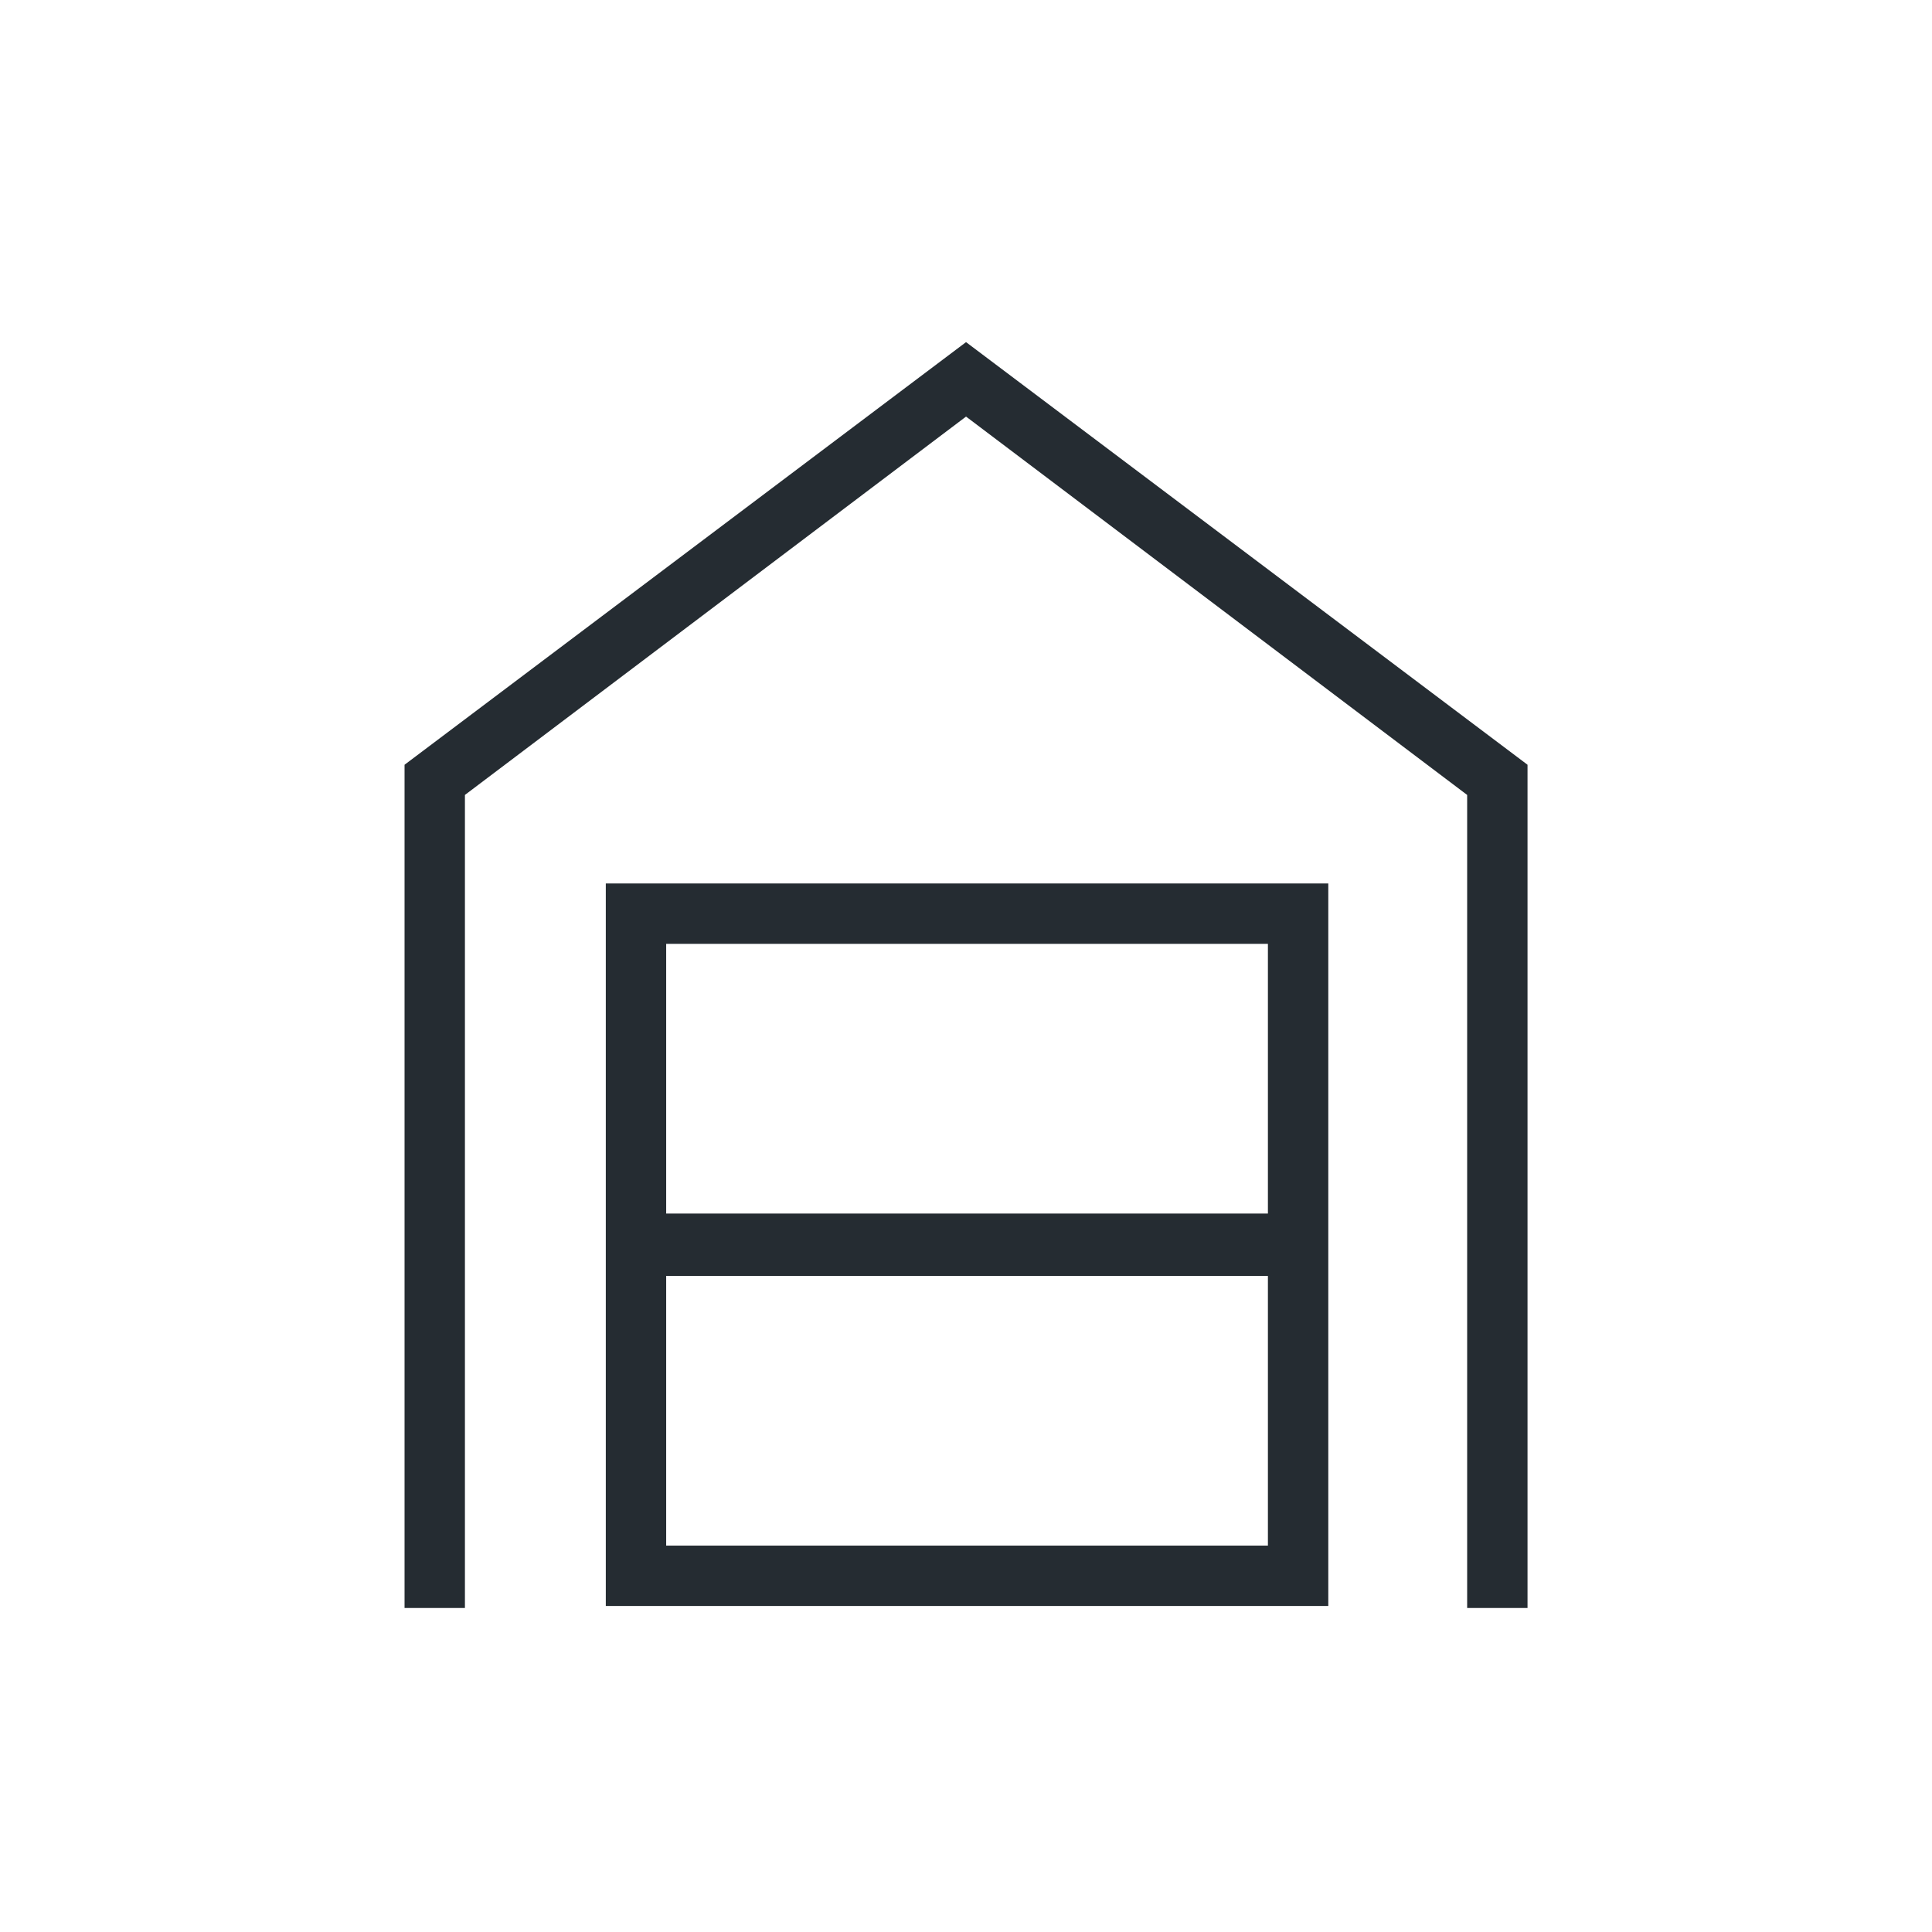
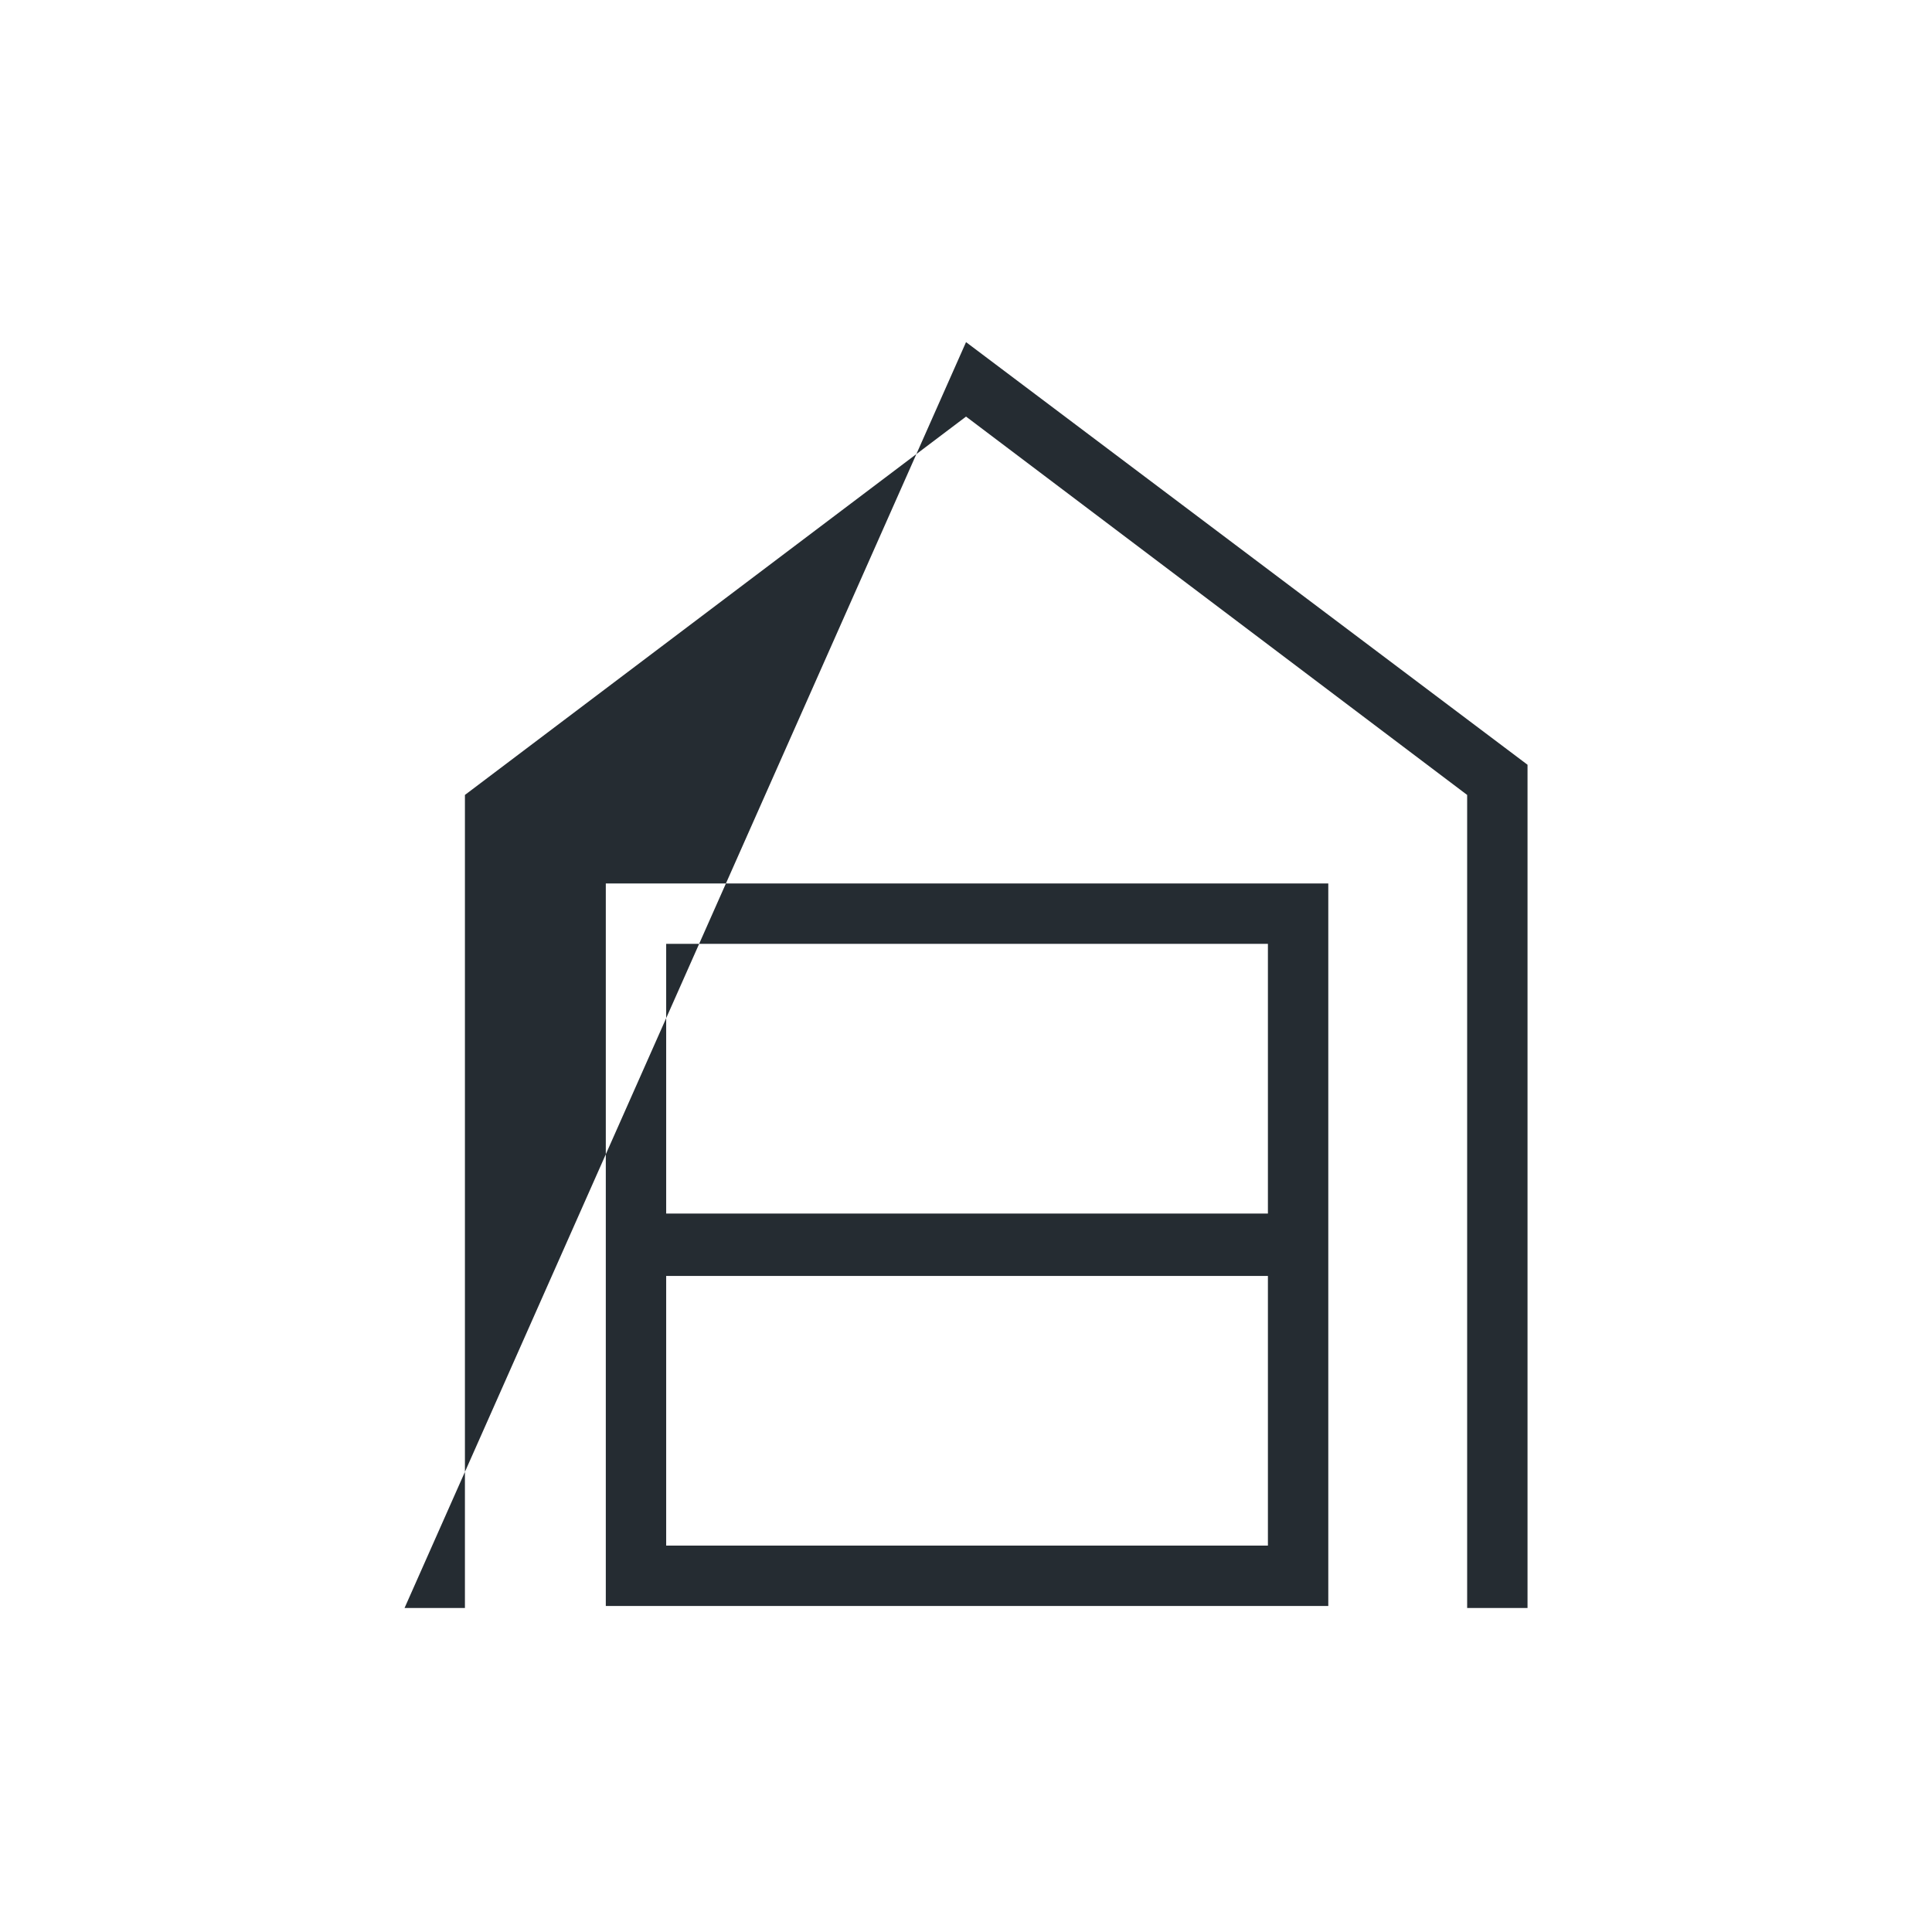
<svg xmlns="http://www.w3.org/2000/svg" width="48" height="48" viewBox="0 0 48 48" fill="none">
-   <path d="M10.051 39.95V19L24.001 8.5L37.951 19V39.95H36.451V19.75L24.001 10.35L11.551 19.75V39.95H10.051ZM16.551 38.4H31.501V31.7H16.551V38.4ZM16.551 30.15H31.501V23.45H16.551V30.15ZM15.051 39.9V21.95H33.001V39.9H15.051Z" fill="#252C32" />
+   <path d="M10.051 39.95L24.001 8.5L37.951 19V39.95H36.451V19.75L24.001 10.35L11.551 19.75V39.95H10.051ZM16.551 38.4H31.501V31.7H16.551V38.4ZM16.551 30.15H31.501V23.45H16.551V30.15ZM15.051 39.9V21.95H33.001V39.9H15.051Z" fill="#252C32" />
</svg>